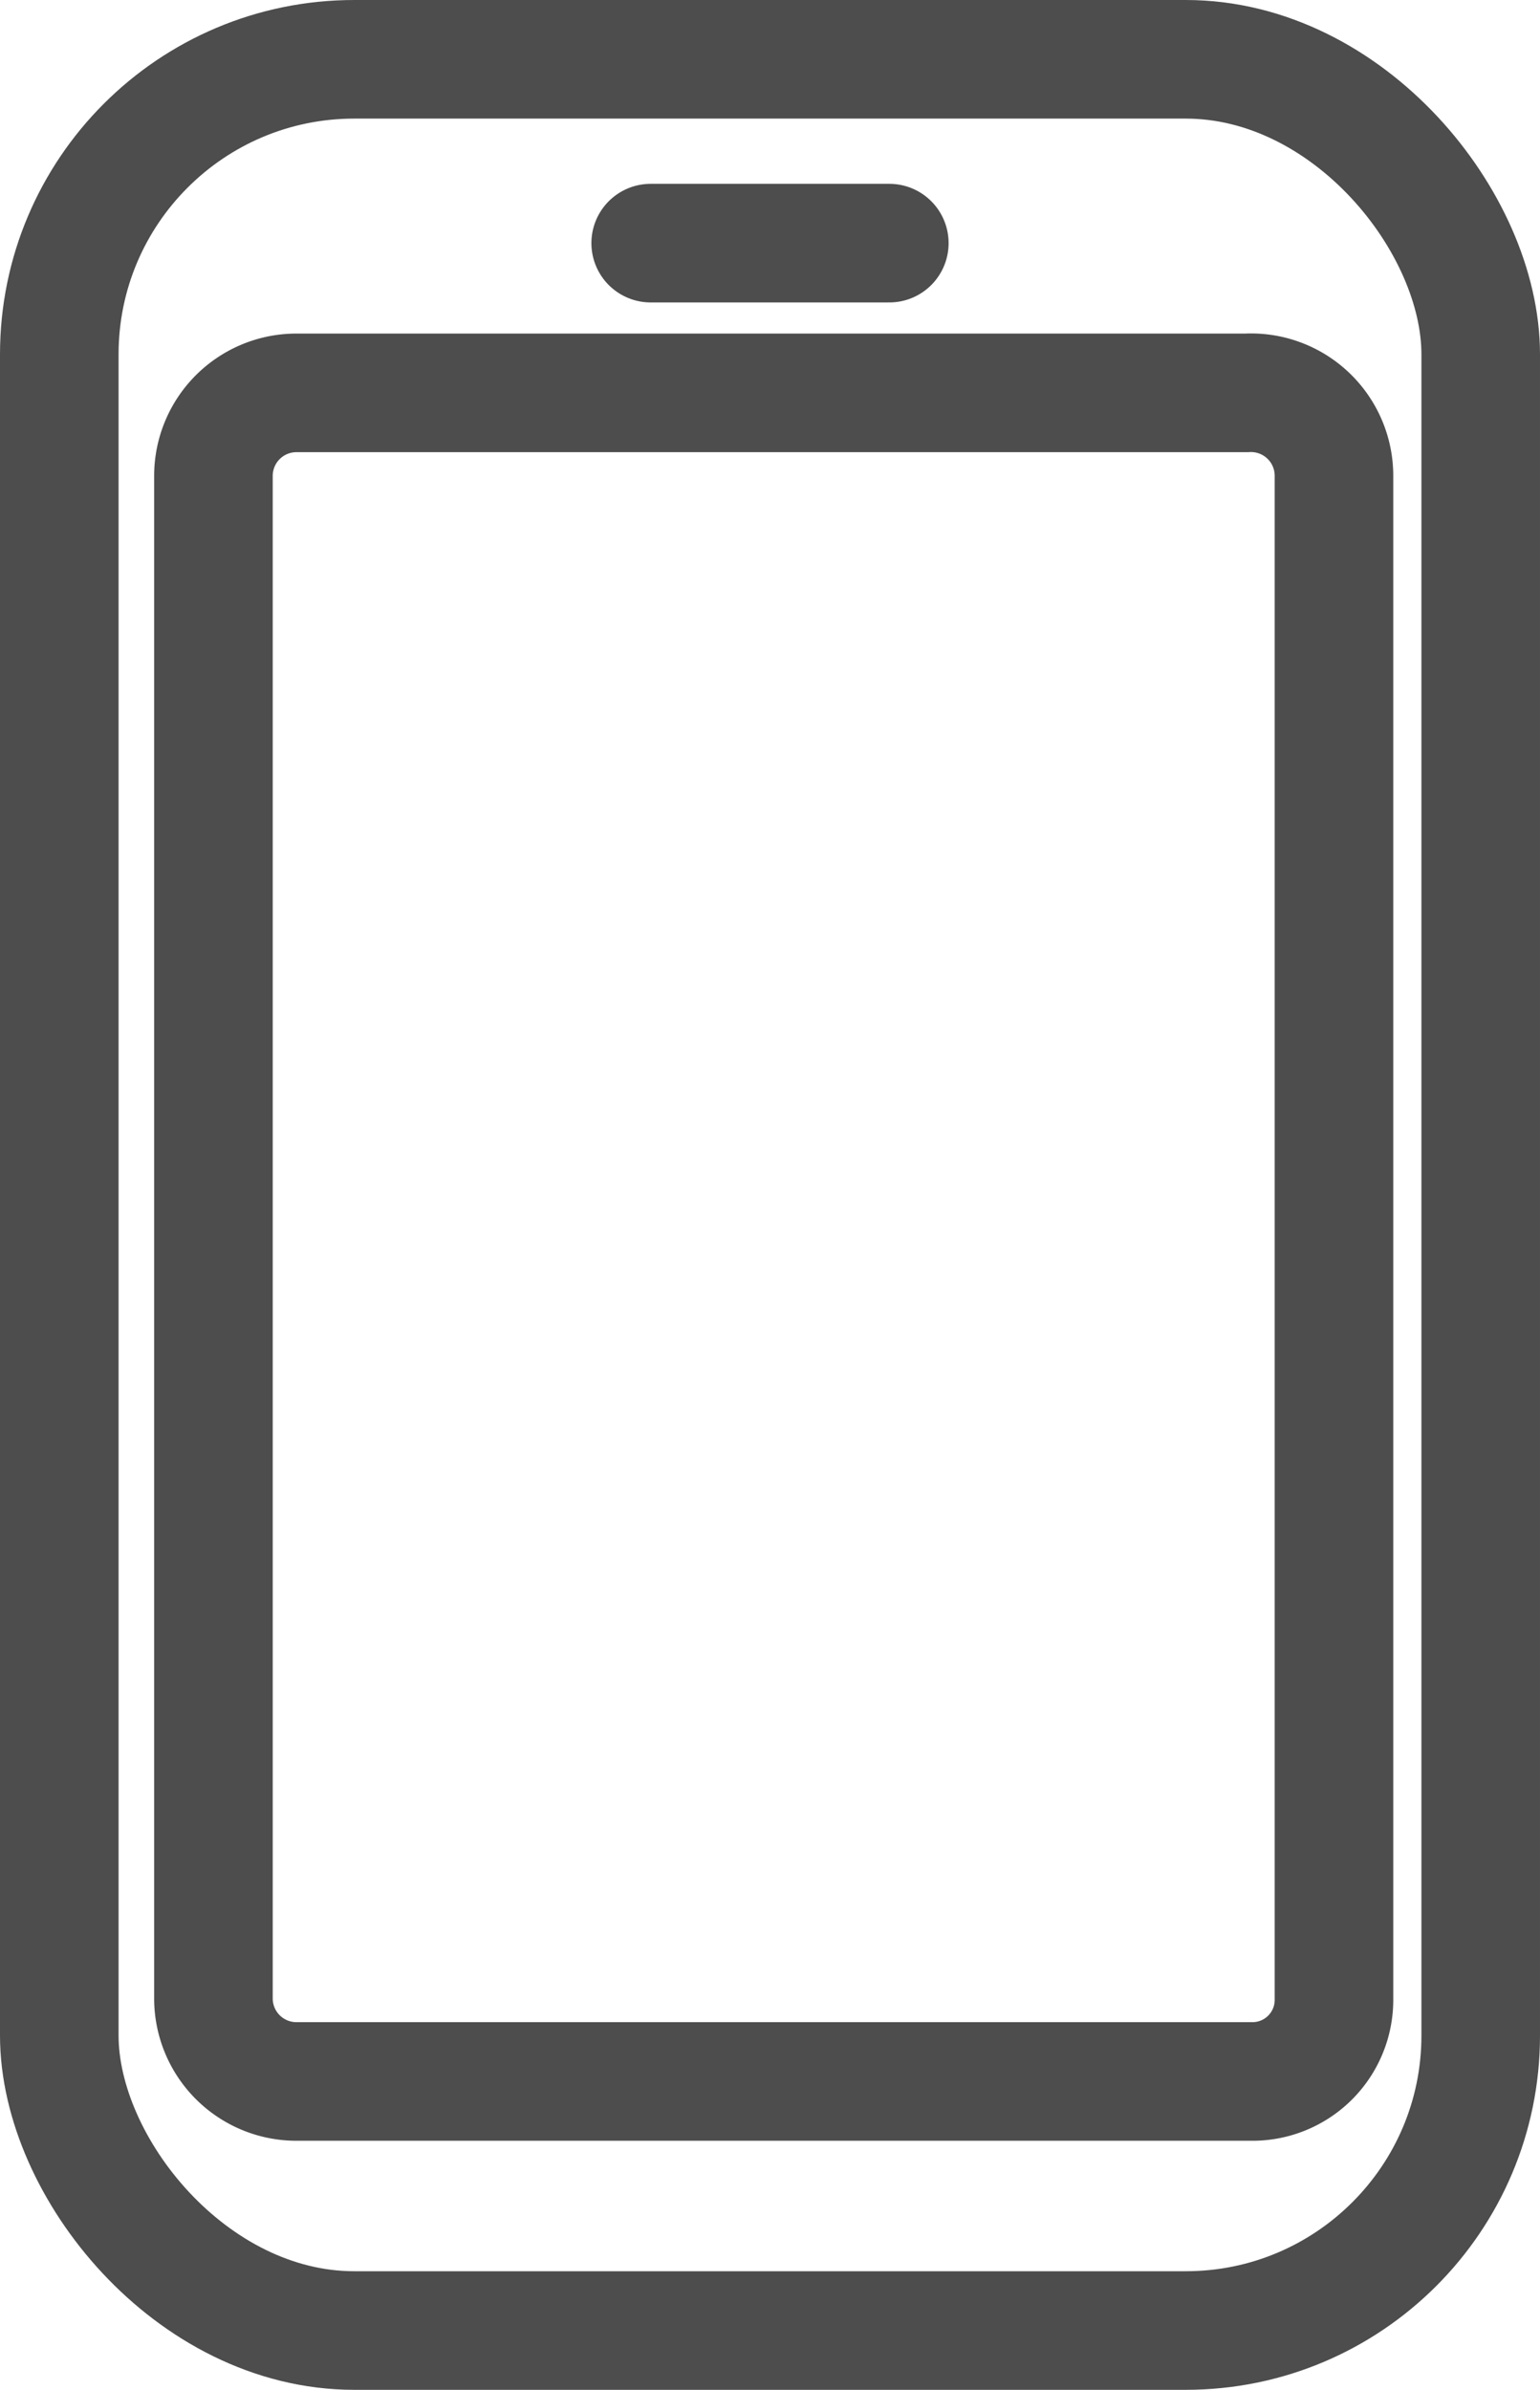
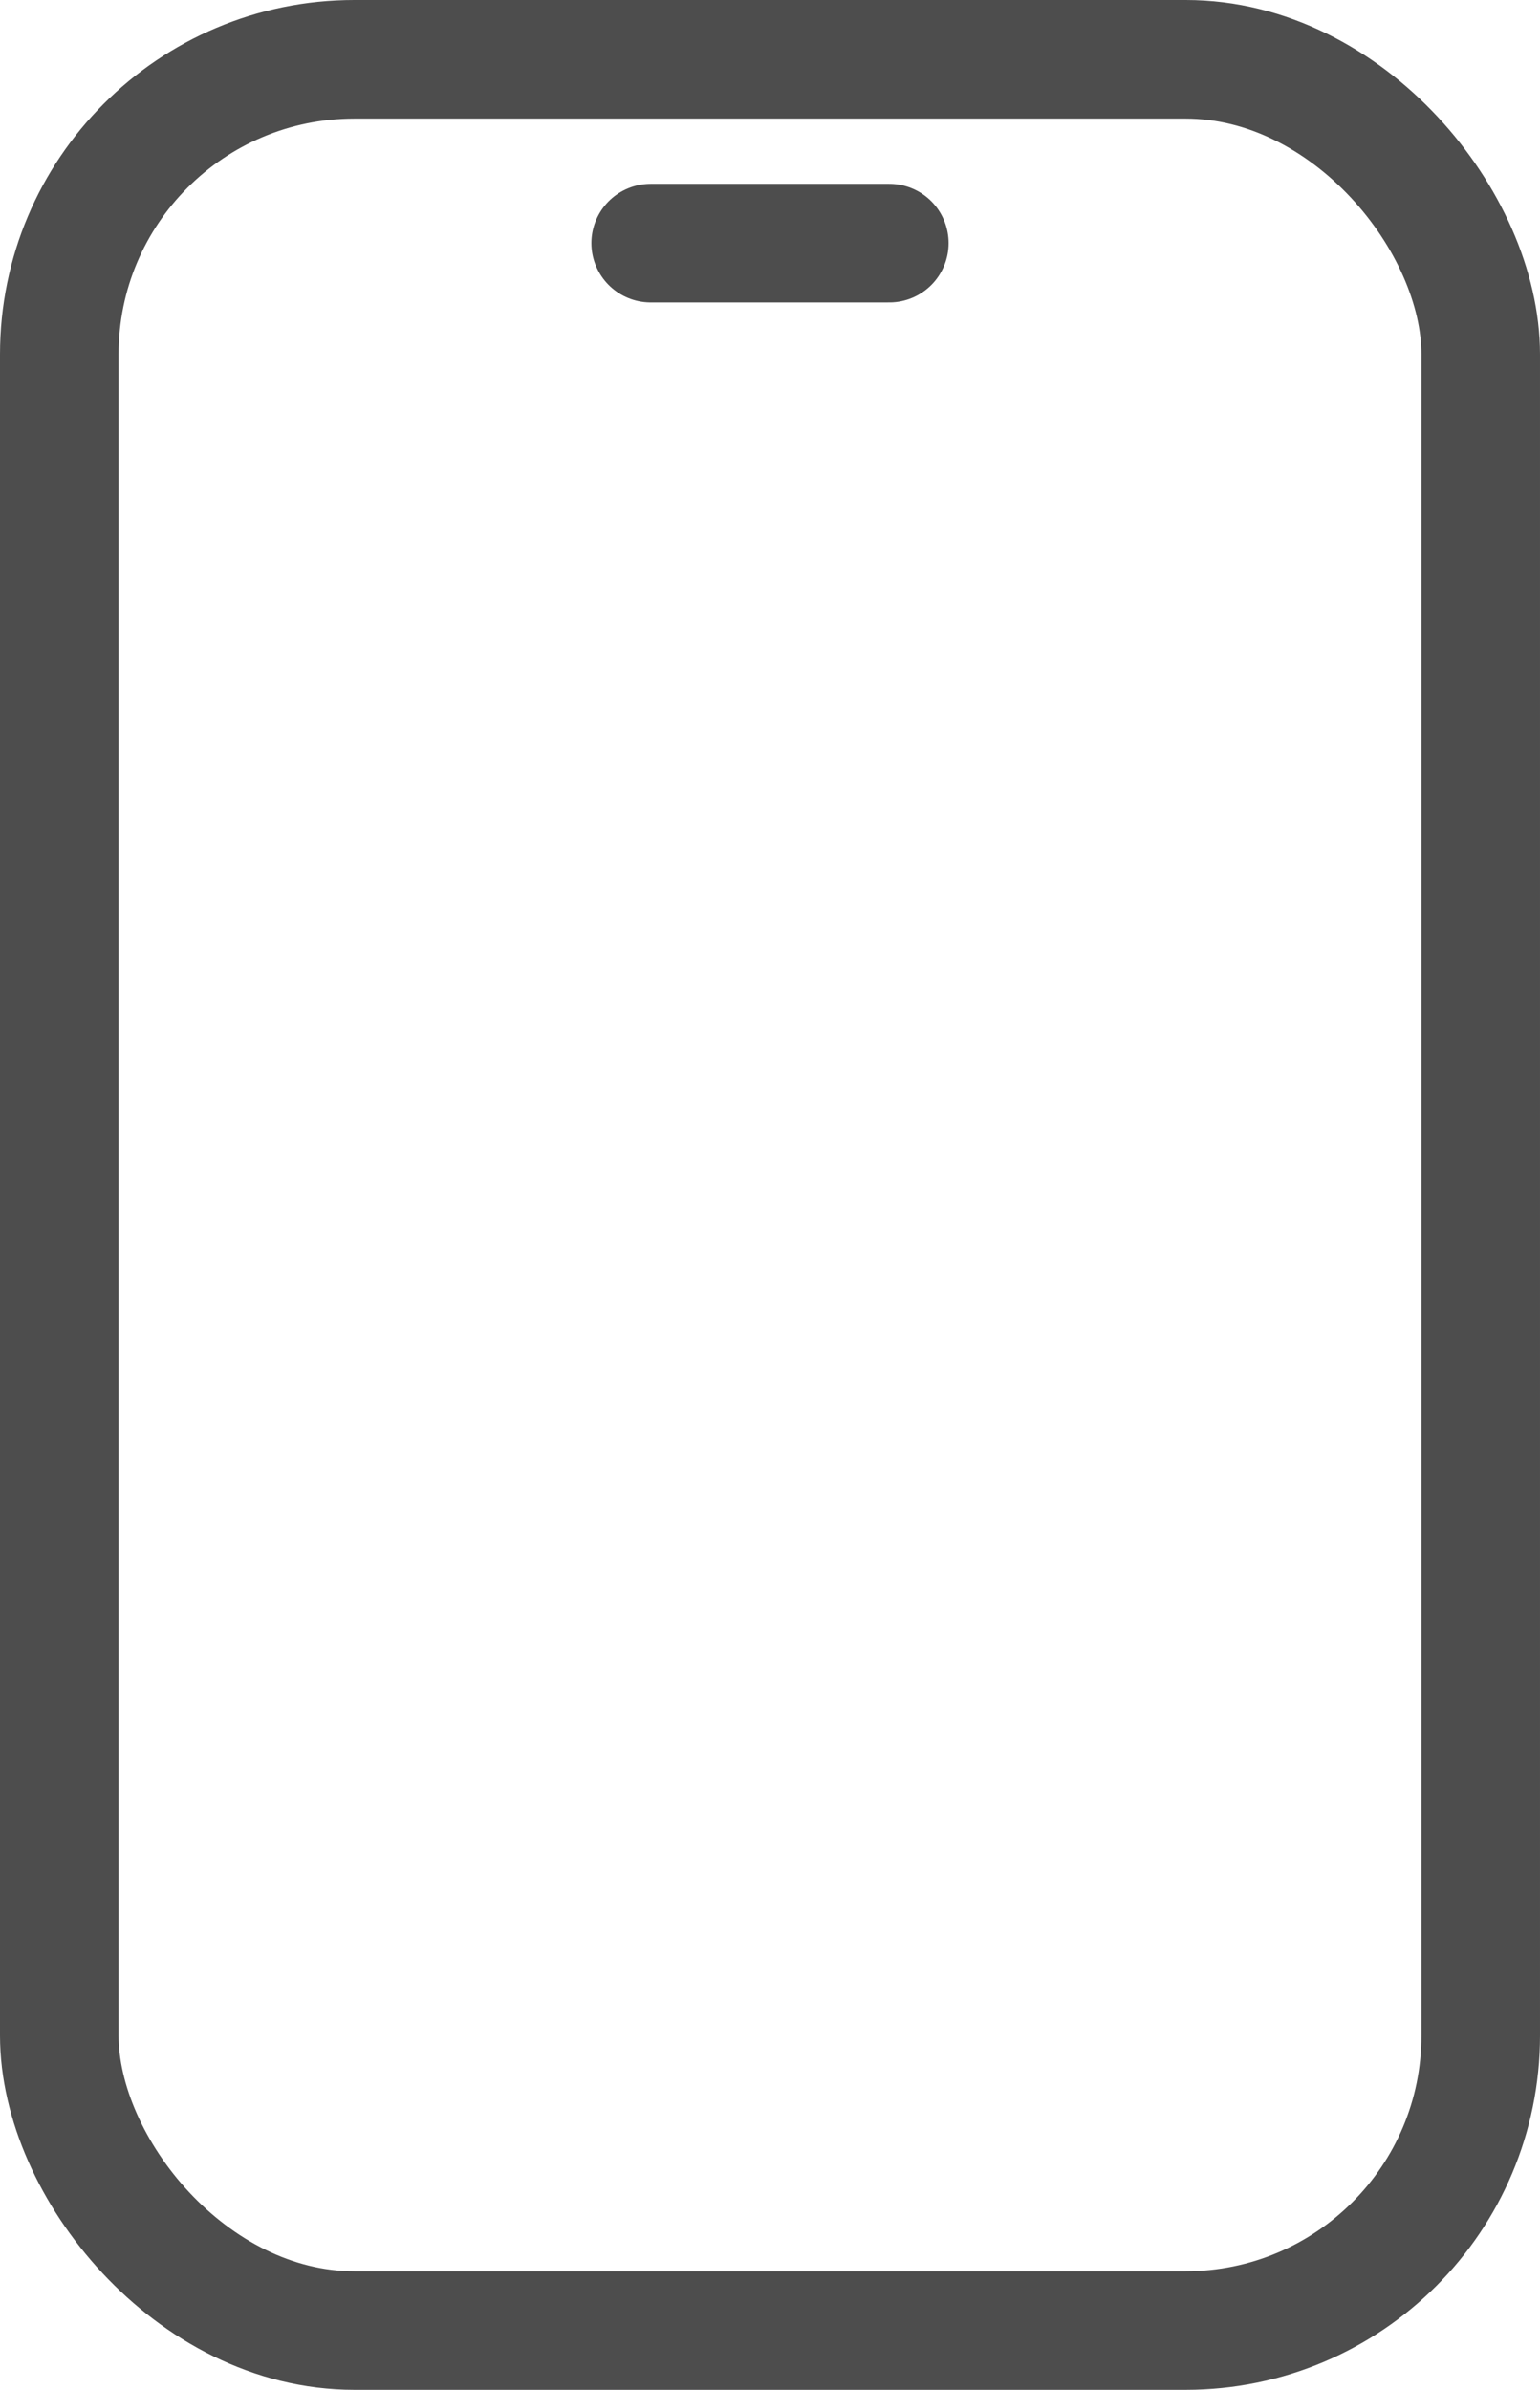
<svg xmlns="http://www.w3.org/2000/svg" viewBox="0 0 10.39 16.12">
  <defs>
    <style>.cls-1{fill:none;stroke:#4d4d4d;stroke-linecap:round;stroke-linejoin:round;stroke-width:0.8px;}</style>
  </defs>
  <title>Asset 1</title>
  <g id="Layer_2" data-name="Layer 2">
    <g id="Layer_1-2" data-name="Layer 1">
      <rect class="cls-1" x="0.4" y="0.4" width="9.59" height="15.32" rx="1.99" />
-       <path class="cls-1" d="M2,2.65H8.41A.56.56,0,0,1,9,3.21V13.49a.55.55,0,0,1-.55.55H2a.56.56,0,0,1-.56-.56V3.21A.56.56,0,0,1,2,2.65Z" />
      <line class="cls-1" x1="4.39" y1="1.64" x2="6" y2="1.64" />
    </g>
  </g>
</svg>